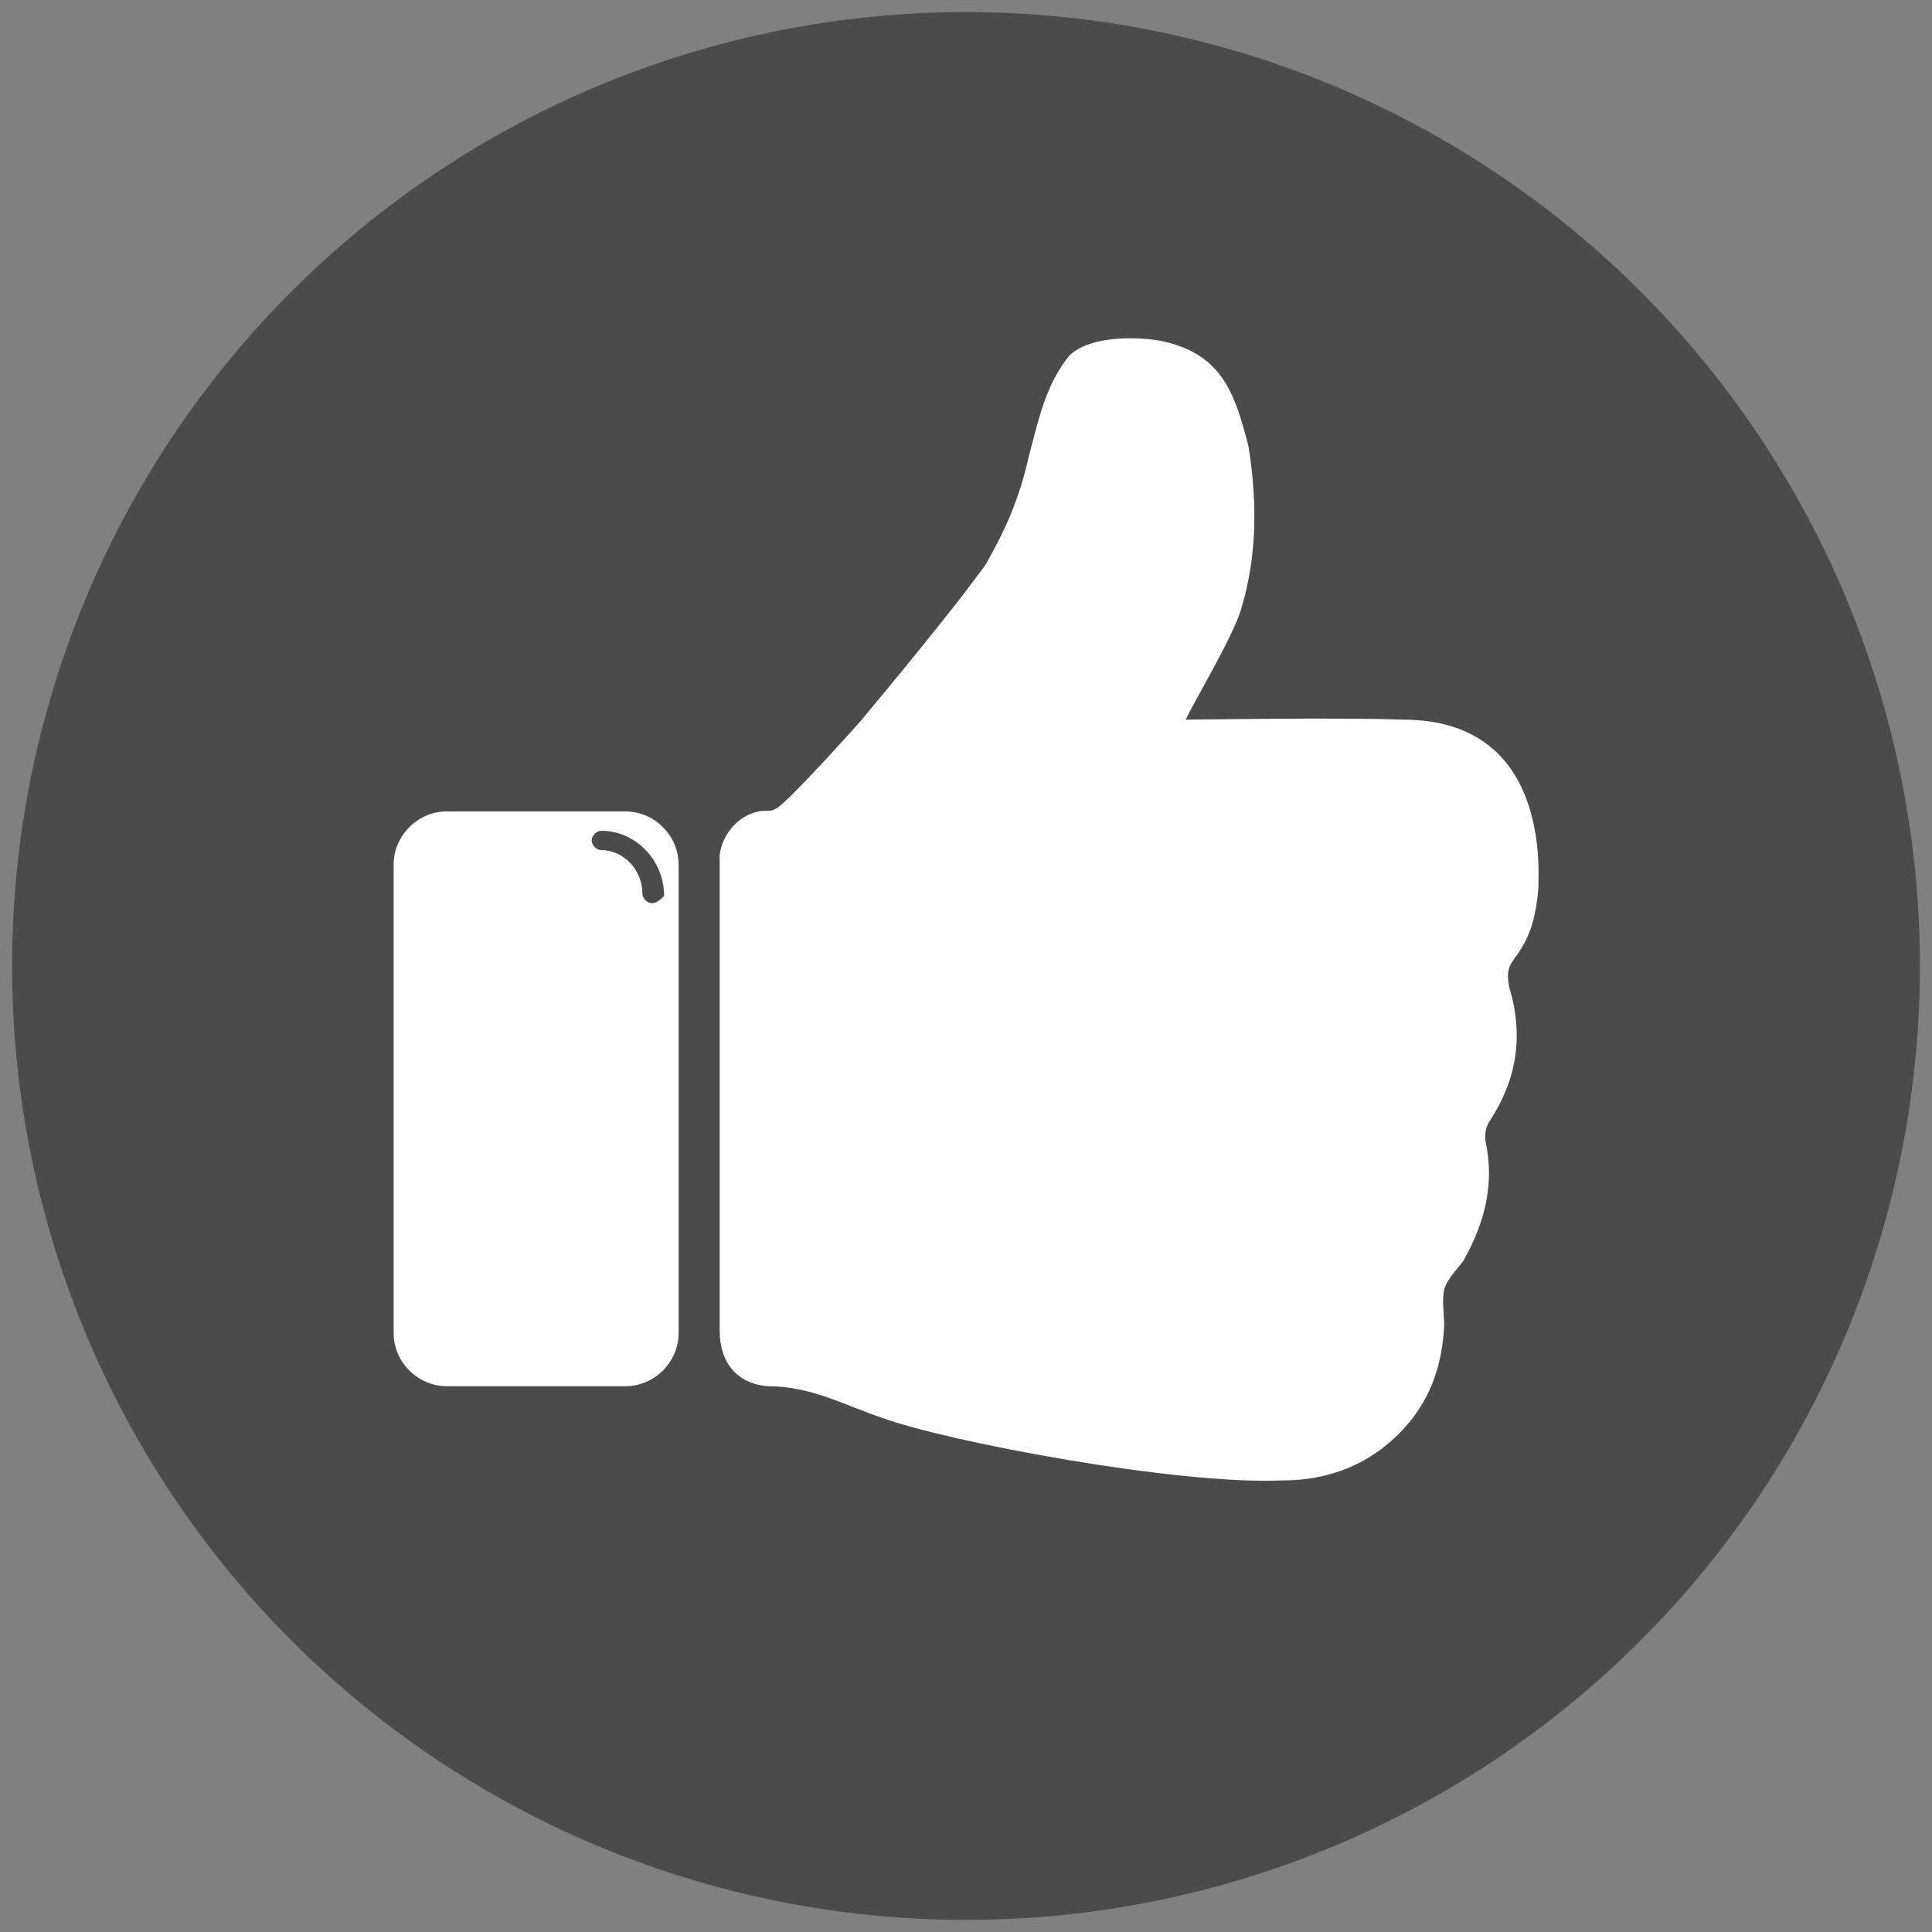
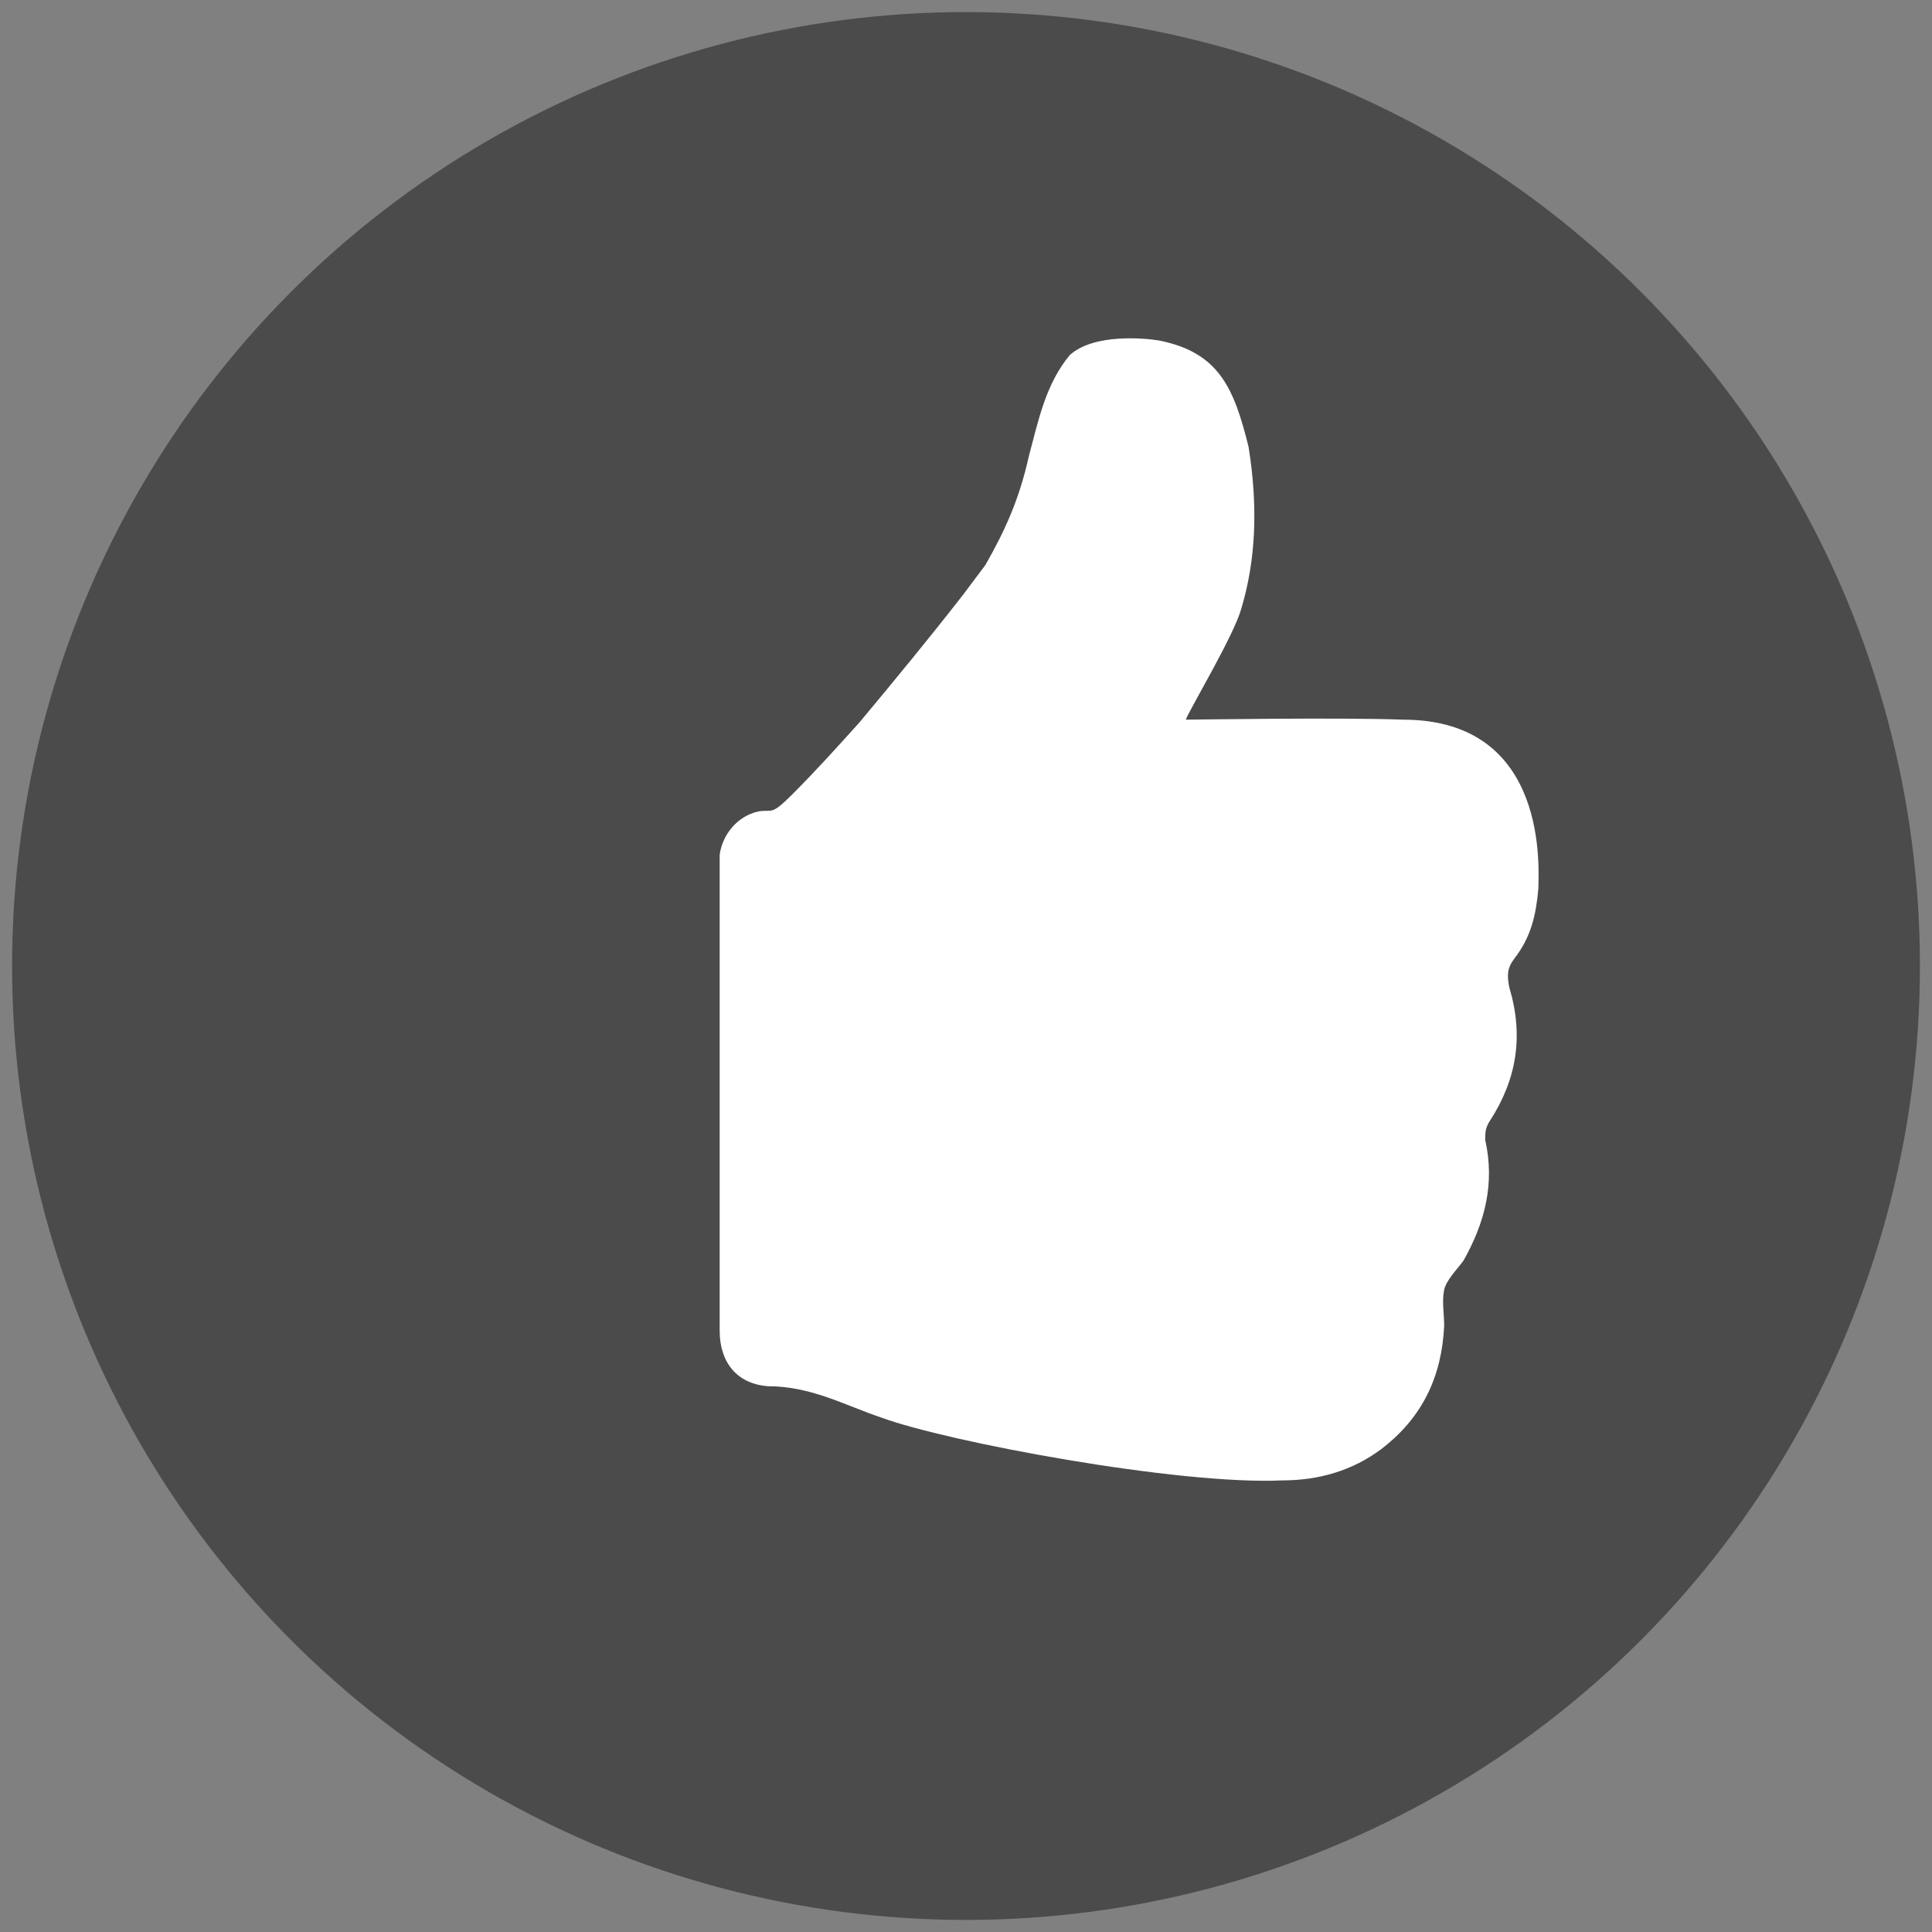
<svg xmlns="http://www.w3.org/2000/svg" version="1.0" id="Ebene_1" x="0px" y="0px" viewBox="0 0 80 80" style="enable-background:new 0 0 80 80;" xml:space="preserve">
  <rect x="0" y="0" width="80" height="80" fill="#808080" stroke="none" />
  <style type="text/css">
	.st0{fill:#4B4B4B;}
	.st1{fill:#FFFFFF;}
</style>
  <g>
    <circle class="st0" cx="40" cy="40" r="39.5" />
    <g>
      <g>
        <path class="st1" d="M63.7,36.8c-0.1,1.1-0.3,2-1,2.9c-0.3,0.4-0.3,0.7-0.2,1.2c0.6,2,0.3,3.8-0.8,5.5c-0.2,0.3-0.2,0.5-0.2,0.8     c0.4,1.8,0,3.4-0.9,5c-0.3,0.4-0.7,0.8-0.8,1.2c-0.1,0.5,0,1,0,1.5c-0.1,2.1-0.9,3.8-2.6,5.1c-1.2,0.9-2.6,1.3-4.1,1.3     c-4.3,0.2-13.9-1.6-16.6-2.6c-1.5-0.5-2.9-1.3-4.7-1.3c-1.3-0.1-2-1-2-2.3c0-6.4,0-19.5,0-19.7c0.1-0.8,0.7-1.6,1.6-1.8     c0.6-0.1,0.5,0.2,1.4-0.7c1-1,1.9-2,2.8-3c1.5-1.8,2.9-3.5,4.3-5.3c0.3-0.4,0.6-0.8,0.9-1.2c0.8-1.4,1.4-2.7,1.8-4.5     c0.4-1.5,0.7-3,1.7-4.2c1-0.9,3.1-0.7,3.7-0.6c2.5,0.5,3.1,2,3.7,4.4c0.4,2.5,0.3,4.7-0.3,6.7c-0.3,1.1-2.1,4.1-2.3,4.6     c0.3,0,6.4-0.1,9,0C64.2,29.8,63.7,36.1,63.7,36.8z" />
      </g>
-       <path class="st1" d="M25.9,33.6h-7.4c-1.2,0-2.2,1-2.2,2.2v19.4c0,1.2,1,2.2,2.2,2.2h7.4c1.2,0,2.2-1,2.2-2.2V35.8    C28.1,34.6,27.1,33.6,25.9,33.6z M27,37.4c-0.2,0-0.4-0.2-0.4-0.4c0-1-0.8-1.8-1.7-1.8c-0.2,0-0.4-0.2-0.4-0.4    c0-0.2,0.2-0.4,0.4-0.4c1.4,0,2.6,1.2,2.6,2.7C27.4,37.2,27.2,37.4,27,37.4z" />
    </g>
  </g>
</svg>